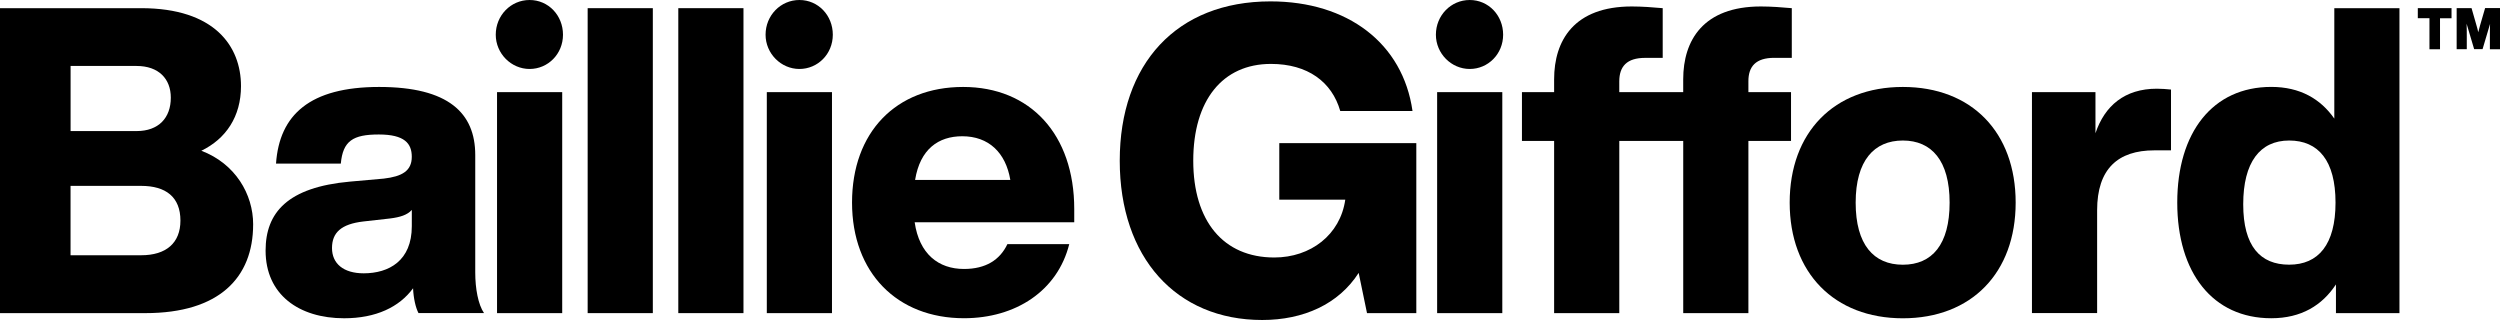
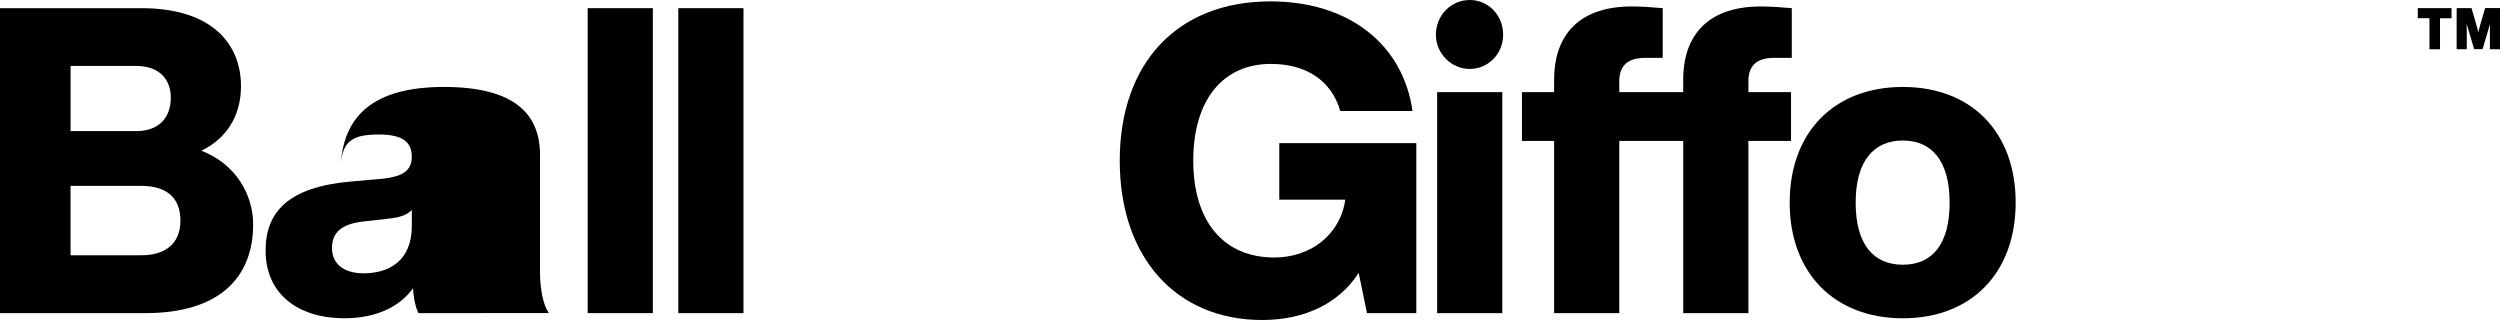
<svg xmlns="http://www.w3.org/2000/svg" id="Layer_1" data-name="Layer 1" width="1171.9" height="150" viewBox="0 0 1171.9 150">
  <path d="M118.66,105.22c0,24.89-15.86,41.56-50.5,41.56H0V3.83h66.17c34.46,0,46.8,17.87,46.8,36.54,0,14.26-7.04,24.69-18.59,30.3,15.87,6.02,24.29,20.29,24.29,34.54M33.09,30.93v30.51h30.93c10.37,0,16.05-6.21,16.05-15.66,0-8.83-5.68-14.86-16.05-14.86h-30.93v.02ZM84.58,103.4c0-11.05-6.86-16.27-18.41-16.27h-33.1v32.52h33.09c11.76.02,18.42-5.8,18.42-16.25" />
-   <path d="M196.18,146.78c-1.37-2.6-2.35-7.02-2.55-11.65-6.46,8.83-17.43,14.06-32.32,14.06-21.14,0-36.81-11.05-36.81-31.73,0-17.87,10.37-29.7,39.55-32.33l15.86-1.41c8.6-1.01,13.12-3.61,13.12-10.23,0-6.21-3.33-10.45-15.46-10.45s-16.83,3.01-17.81,13.66h-30.37c1.57-22.88,15.86-35.94,48.36-35.94s45.03,12.25,45.03,31.91v55.02c0,7.62,1.37,15.06,4.11,19.07h-30.73v.03ZM193.04,106.02v-7.62c-2.15,2.4-5.48,3.41-10.19,4.01l-12.54,1.41c-10.37,1.21-14.68,5.22-14.68,12.45s5.3,11.85,14.88,11.85c11.78-.02,22.53-5.85,22.53-22.1" />
-   <path d="M232.39,16.27c0-9.03,7.04-16.27,15.86-16.27s15.66,7.22,15.66,16.27-7.04,16.06-15.66,16.06-15.86-7.22-15.86-16.06M232.99,43.19h30.55v103.59h-30.55V43.19Z" />
+   <path d="M196.18,146.78c-1.37-2.6-2.35-7.02-2.55-11.65-6.46,8.83-17.43,14.06-32.32,14.06-21.14,0-36.81-11.05-36.81-31.73,0-17.87,10.37-29.7,39.55-32.33l15.86-1.41c8.6-1.01,13.12-3.61,13.12-10.23,0-6.21-3.33-10.45-15.46-10.45s-16.83,3.01-17.81,13.66c1.57-22.88,15.86-35.94,48.36-35.94s45.03,12.25,45.03,31.91v55.02c0,7.62,1.37,15.06,4.11,19.07h-30.73v.03ZM193.04,106.02v-7.62c-2.15,2.4-5.48,3.41-10.19,4.01l-12.54,1.41c-10.37,1.21-14.68,5.22-14.68,12.45s5.3,11.85,14.88,11.85c11.78-.02,22.53-5.85,22.53-22.1" />
  <rect x="275.47" y="3.83" width="30.55" height="142.95" />
  <rect x="317.96" y="3.83" width="30.55" height="142.95" />
-   <path d="M358.87,16.27c0-9.03,7.04-16.27,15.86-16.27s15.66,7.22,15.66,16.27-7.04,16.06-15.66,16.06-15.86-7.22-15.86-16.06M359.45,43.19h30.55v103.59h-30.55V43.19Z" />
-   <path d="M503.55,104.2h-74.79c2.15,14.86,11.15,21.88,23.11,21.88,10.19,0,16.83-4.21,20.36-11.65h28.99c-5.48,21.88-25.05,34.74-49.35,34.74-31.33,0-52.47-21.28-52.47-54.22s20.56-54.19,52.07-54.19,52.09,22.28,52.09,57.22v6.22h0ZM428.95,84.35h44.65c-2.15-12.86-10.19-20.48-22.52-20.48-11.16,0-19.78,6.01-22.12,20.48" />
  <path d="M663.91,67.08v79.71h-23.11l-3.91-18.87c-9.41,14.66-25.85,22.08-45.23,22.08-40.34,0-66.77-29.31-66.77-74.67S551.49.65,595.56.65c36.22,0,62.06,19.67,66.57,51.39h-33.87c-3.91-13.66-15.26-22.08-32.49-22.08-22.71,0-36.42,17.07-36.42,45.37s14.1,45.37,37.99,45.37c17.03,0,30.93-10.63,33.27-27.1h-30.93v-26.52h64.23Z" />
  <path d="M673.09,16.27c0-9.03,7.04-16.27,15.86-16.27s15.66,7.22,15.66,16.27-7.04,16.06-15.66,16.06-15.86-7.22-15.86-16.06M673.67,43.19h30.55v103.59h-30.55V43.19Z" />
  <path d="M831.69,27.12h8.23V3.83c-4.31-.4-9.78-.8-14.48-.8-27.02,0-36.42,15.86-36.42,34.14v6.01h-29.97v-5.02c0-7.02,3.53-11.03,12.13-11.03h8.23V3.83c-4.31-.4-9.78-.8-14.48-.8-27.02,0-36.42,15.86-36.42,34.14v6.01h-15.08v22.88h15.08v80.71h30.55v-80.71h29.97v80.71h30.55v-80.71h19.98v-22.88h-19.98v-5.02c-.04-7.04,3.49-11.05,12.12-11.05" />
  <path d="M838.93,94.98c0-32.93,20.76-54.22,53.05-54.22s52.88,21.28,52.88,54.22-20.76,54.22-52.88,54.22-53.05-21.29-53.05-54.22M913.9,94.98c0-19.67-8.43-29.11-21.92-29.11s-22.12,9.42-22.12,29.11,8.43,29.11,22.12,29.11,21.92-9.43,21.92-29.11" />
-   <path d="M1017.68,41.98v28.5h-7.82c-17.03,0-26.81,8.63-26.81,28.1v48.18h-30.55V43.19h29.77v19.27c4.31-12.86,13.7-20.88,28.79-20.88,2.32,0,4.46.2,6.63.4" />
-   <path d="M1124.77,3.83v142.95h-29.77v-13.46c-6.46,9.82-16.25,15.86-30.34,15.86-27.4,0-44.05-21.28-44.05-54.22s16.65-54.22,44.05-54.22c13.52,0,23.11,5.62,29.57,14.86V3.83h30.54ZM1094.8,94.98c0-19.67-8.02-29.11-21.73-29.11s-21.54,10.23-21.54,29.9,8.02,28.3,21.54,28.3c13.7,0,21.73-9.42,21.73-29.1" />
  <path d="M1133.37,3.81h15.81v4.74h-5.4v14.54h-4.95v-14.56h-5.46V3.81h0ZM1171.9,3.81v19.27h-4.74v-5.8c0-2.03,0-4.05.08-6.08l-.42,1.42-3.09,10.41h-3.95l-3.09-10.41-.44-1.5c.08,2.11.08,4.05.08,6.16v5.77h-4.75V3.81h6.98l2.36,8.24c.28.98.58,2.03.78,3.07l.86-3.23,2.36-8.11h6.96v.02h.02Z" />
</svg>